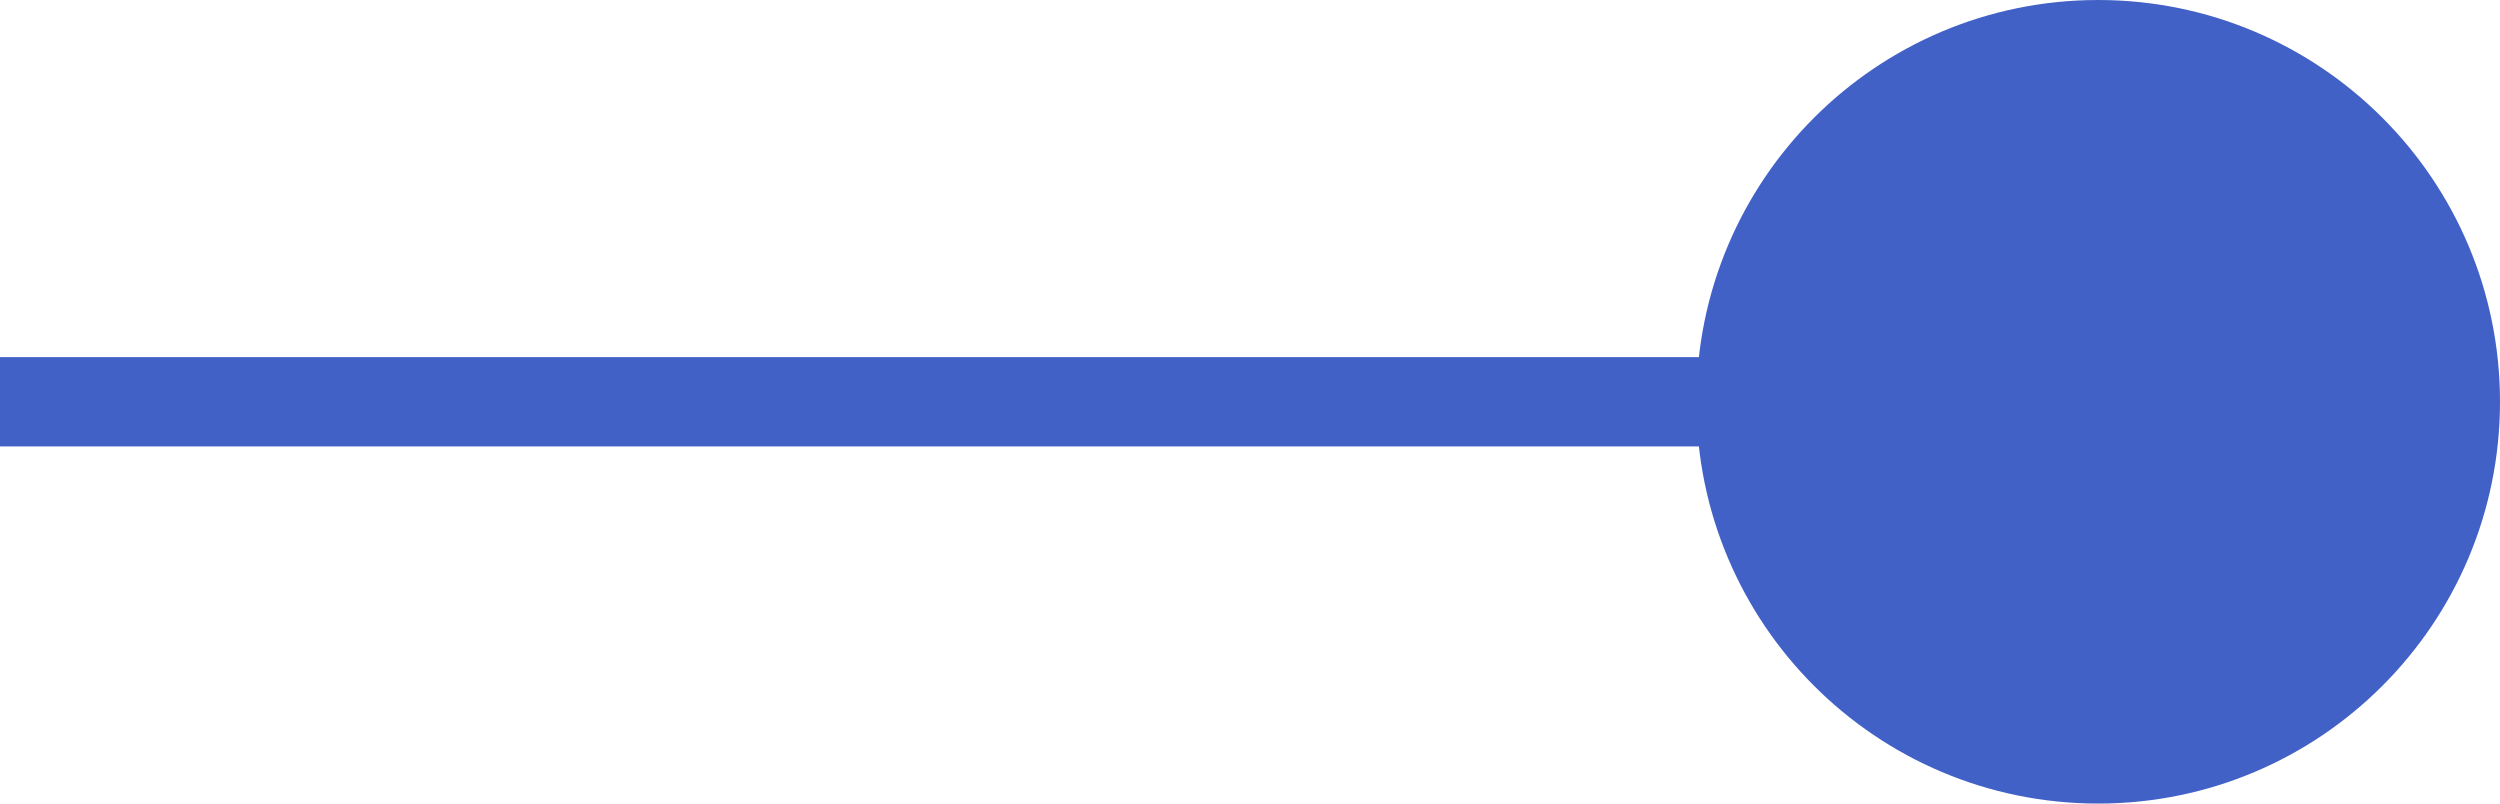
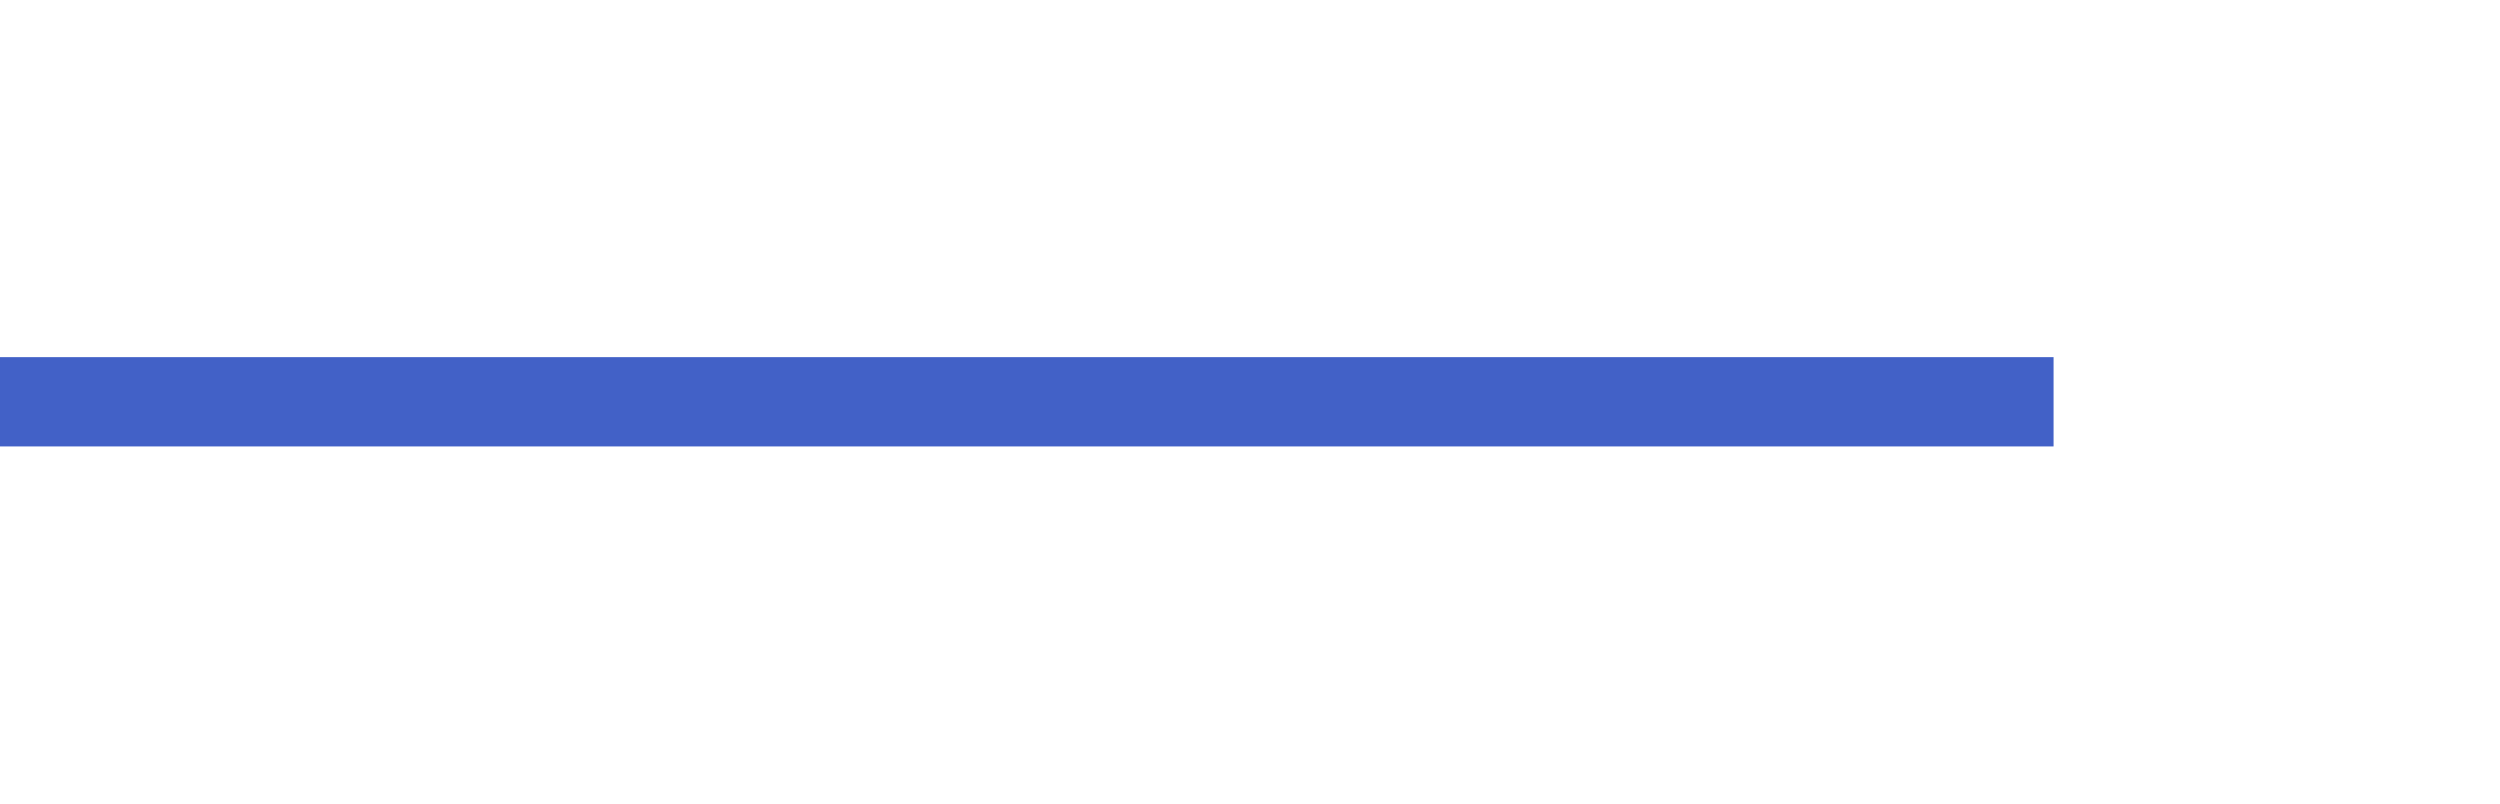
<svg xmlns="http://www.w3.org/2000/svg" width="28" height="9" viewBox="0 0 28 9" fill="none">
  <line x1="4.37114e-08" y1="4.5" x2="23" y2="4.5" stroke="#4261C7" />
-   <circle cx="23.5" cy="4.5" r="4" fill="#4261C7" stroke="#4261C7" />
</svg>